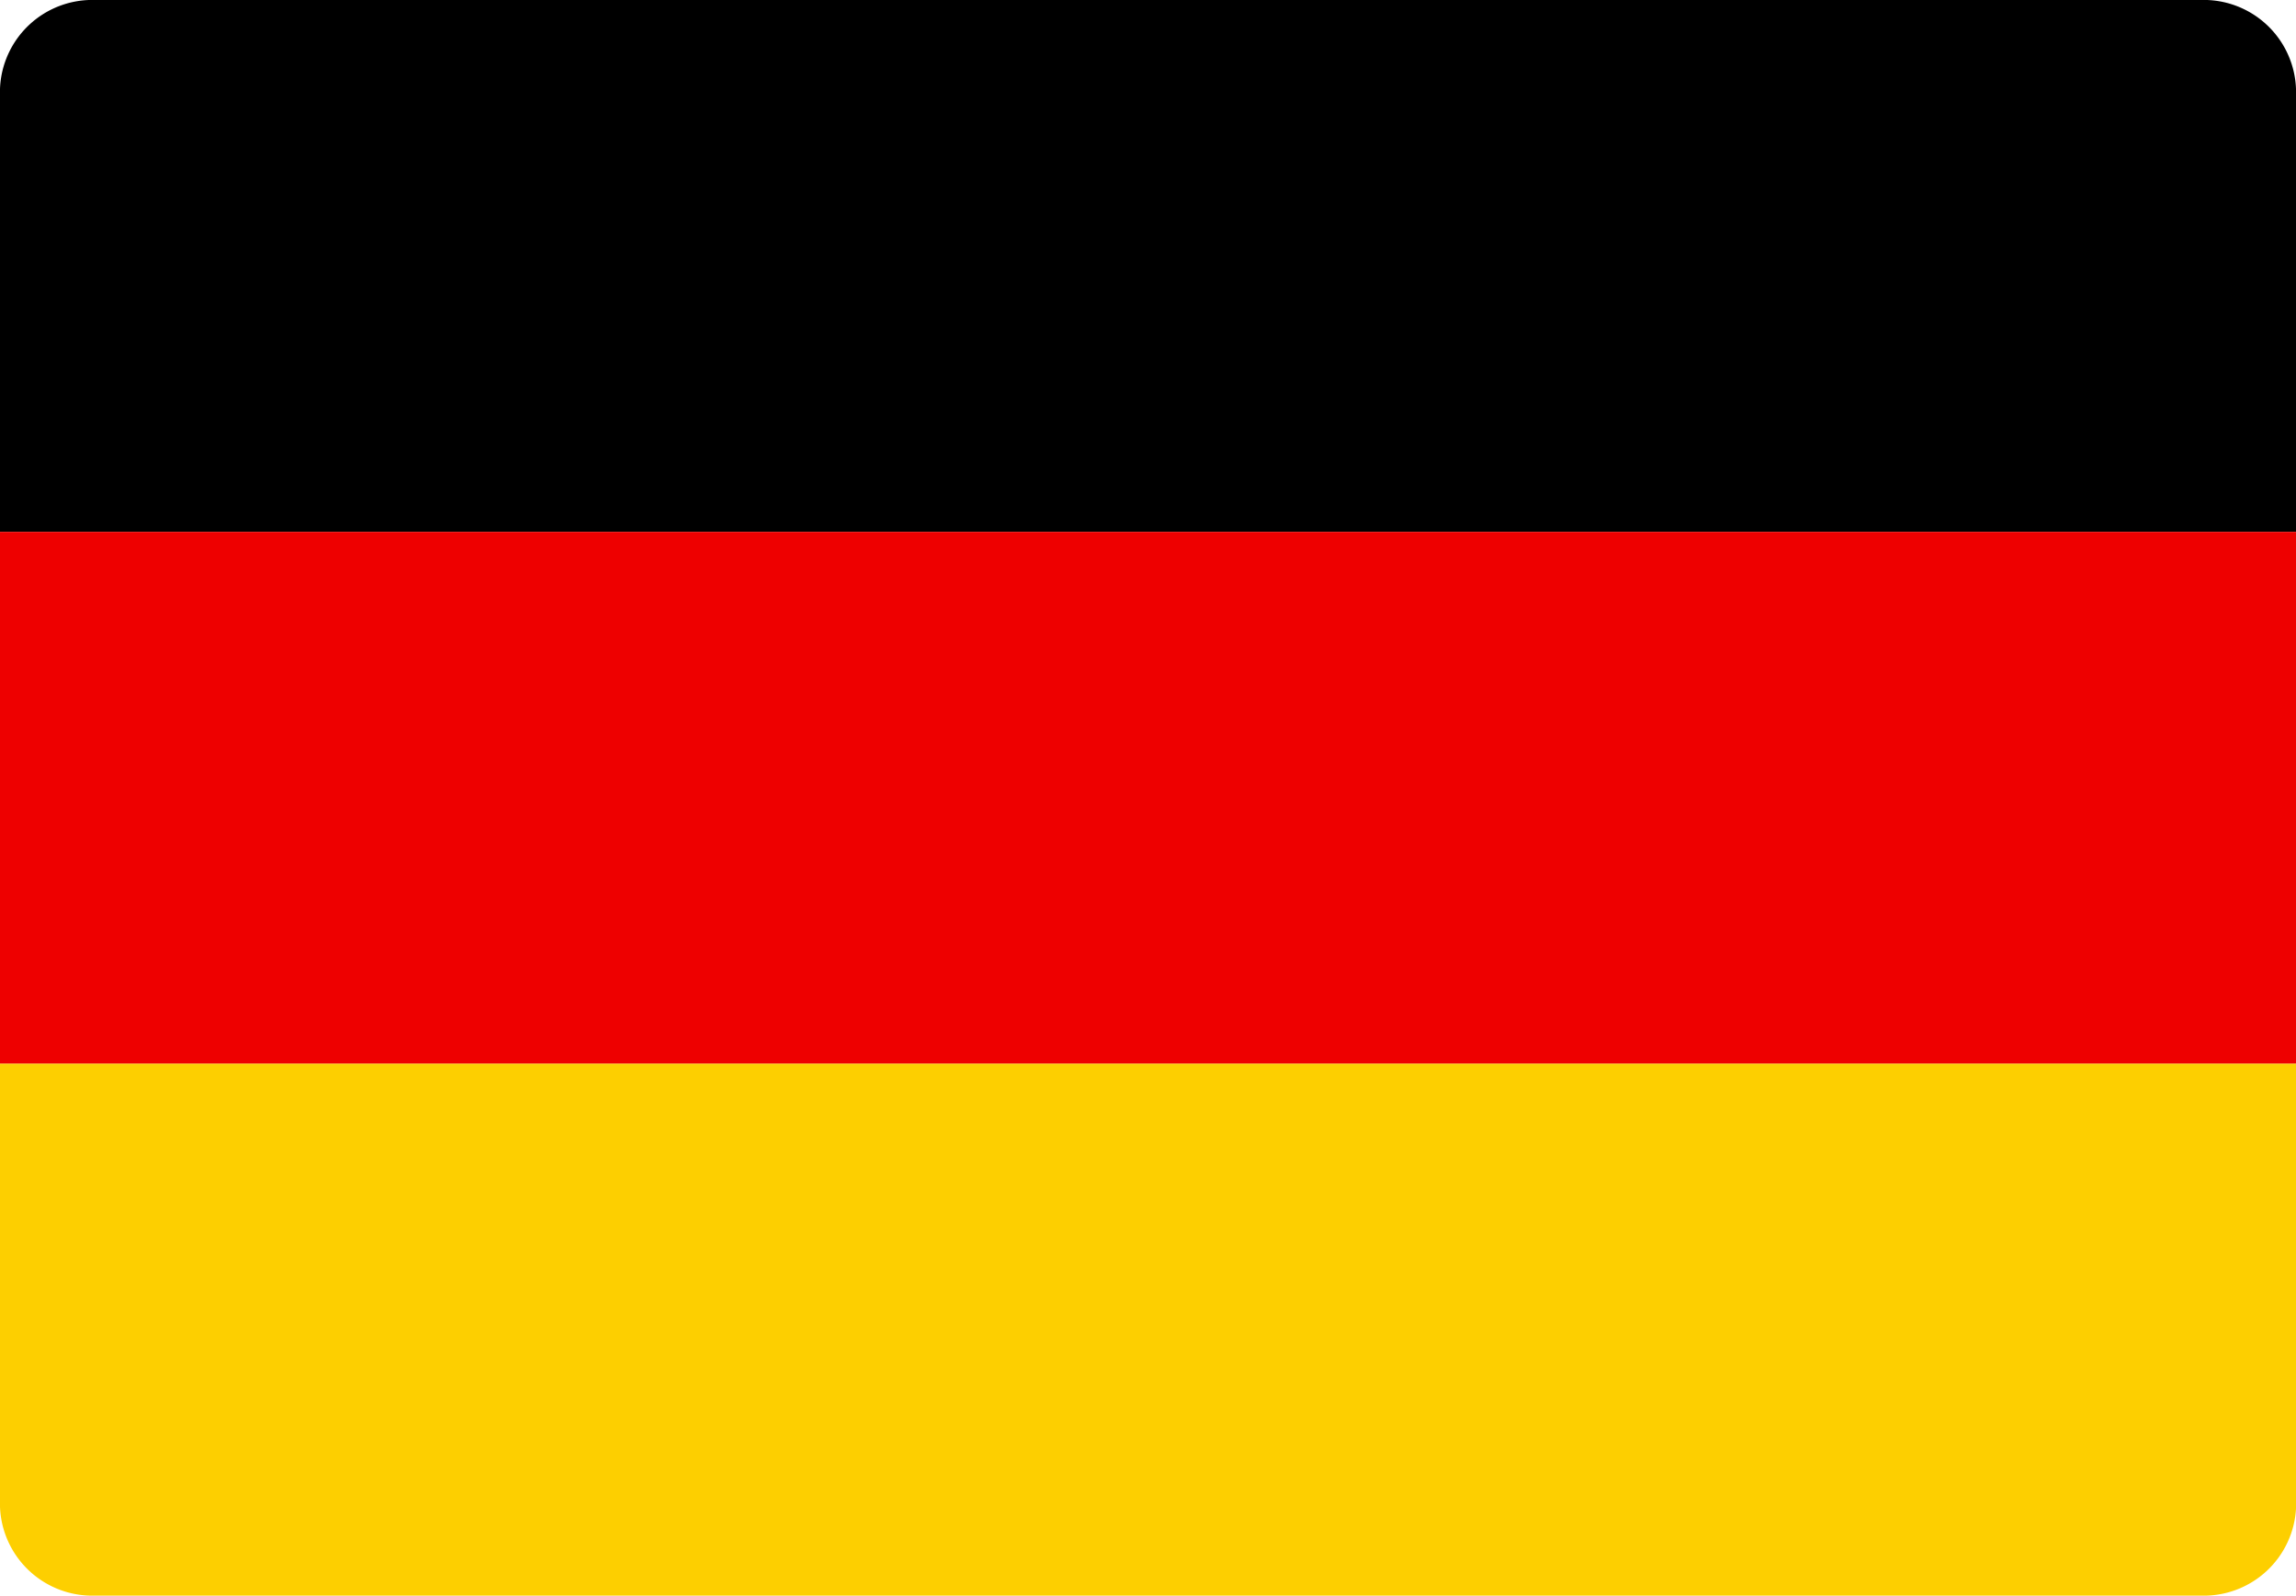
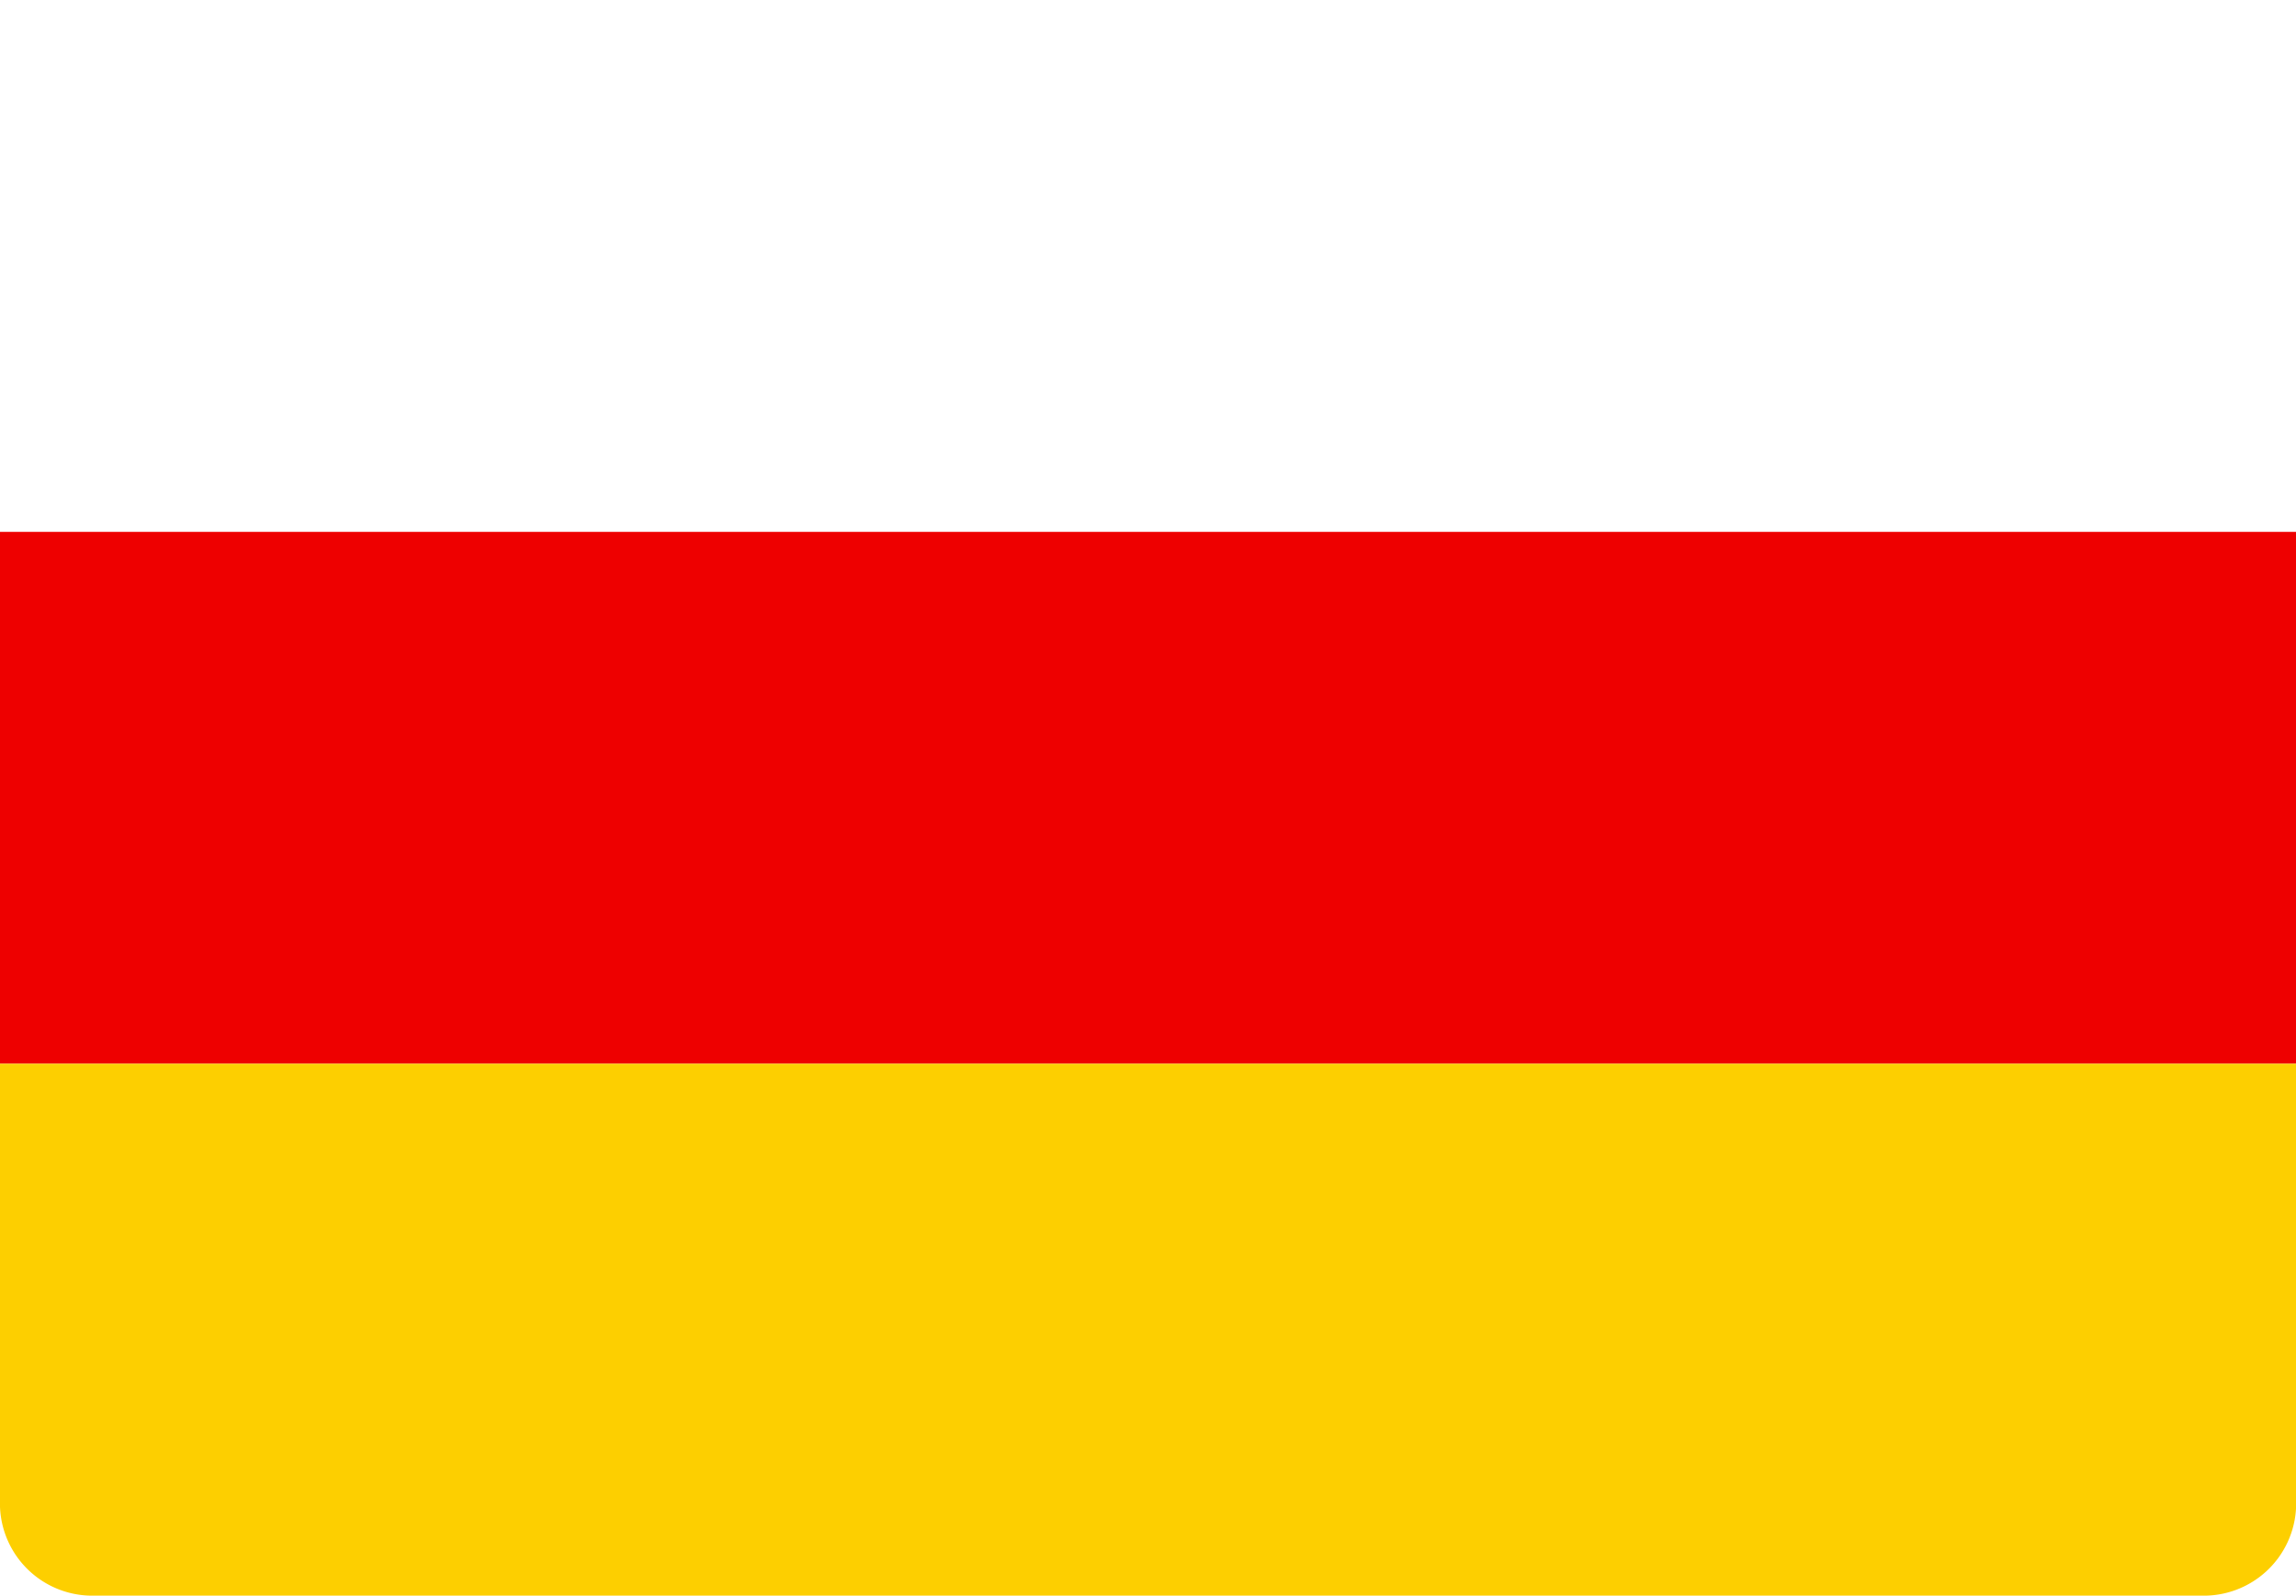
<svg xmlns="http://www.w3.org/2000/svg" width="23.74" height="16.5" viewBox="0 0 23.74 16.5">
  <defs>
    <style>.a{fill:#e00;}.b{fill:#fdcf00;}</style>
  </defs>
-   <path d="M23.741,5.5H0V.917A.955.955,0,0,1,.989,0H22.751a.955.955,0,0,1,.989.917Z" />
  <rect class="a" width="23.741" height="5.5" transform="translate(0 5.5)" />
  <path class="b" d="M23.741,4.583a.955.955,0,0,1-.989.917H.989A.955.955,0,0,1,0,4.583V0H23.741Z" transform="translate(0 11)" />
</svg>